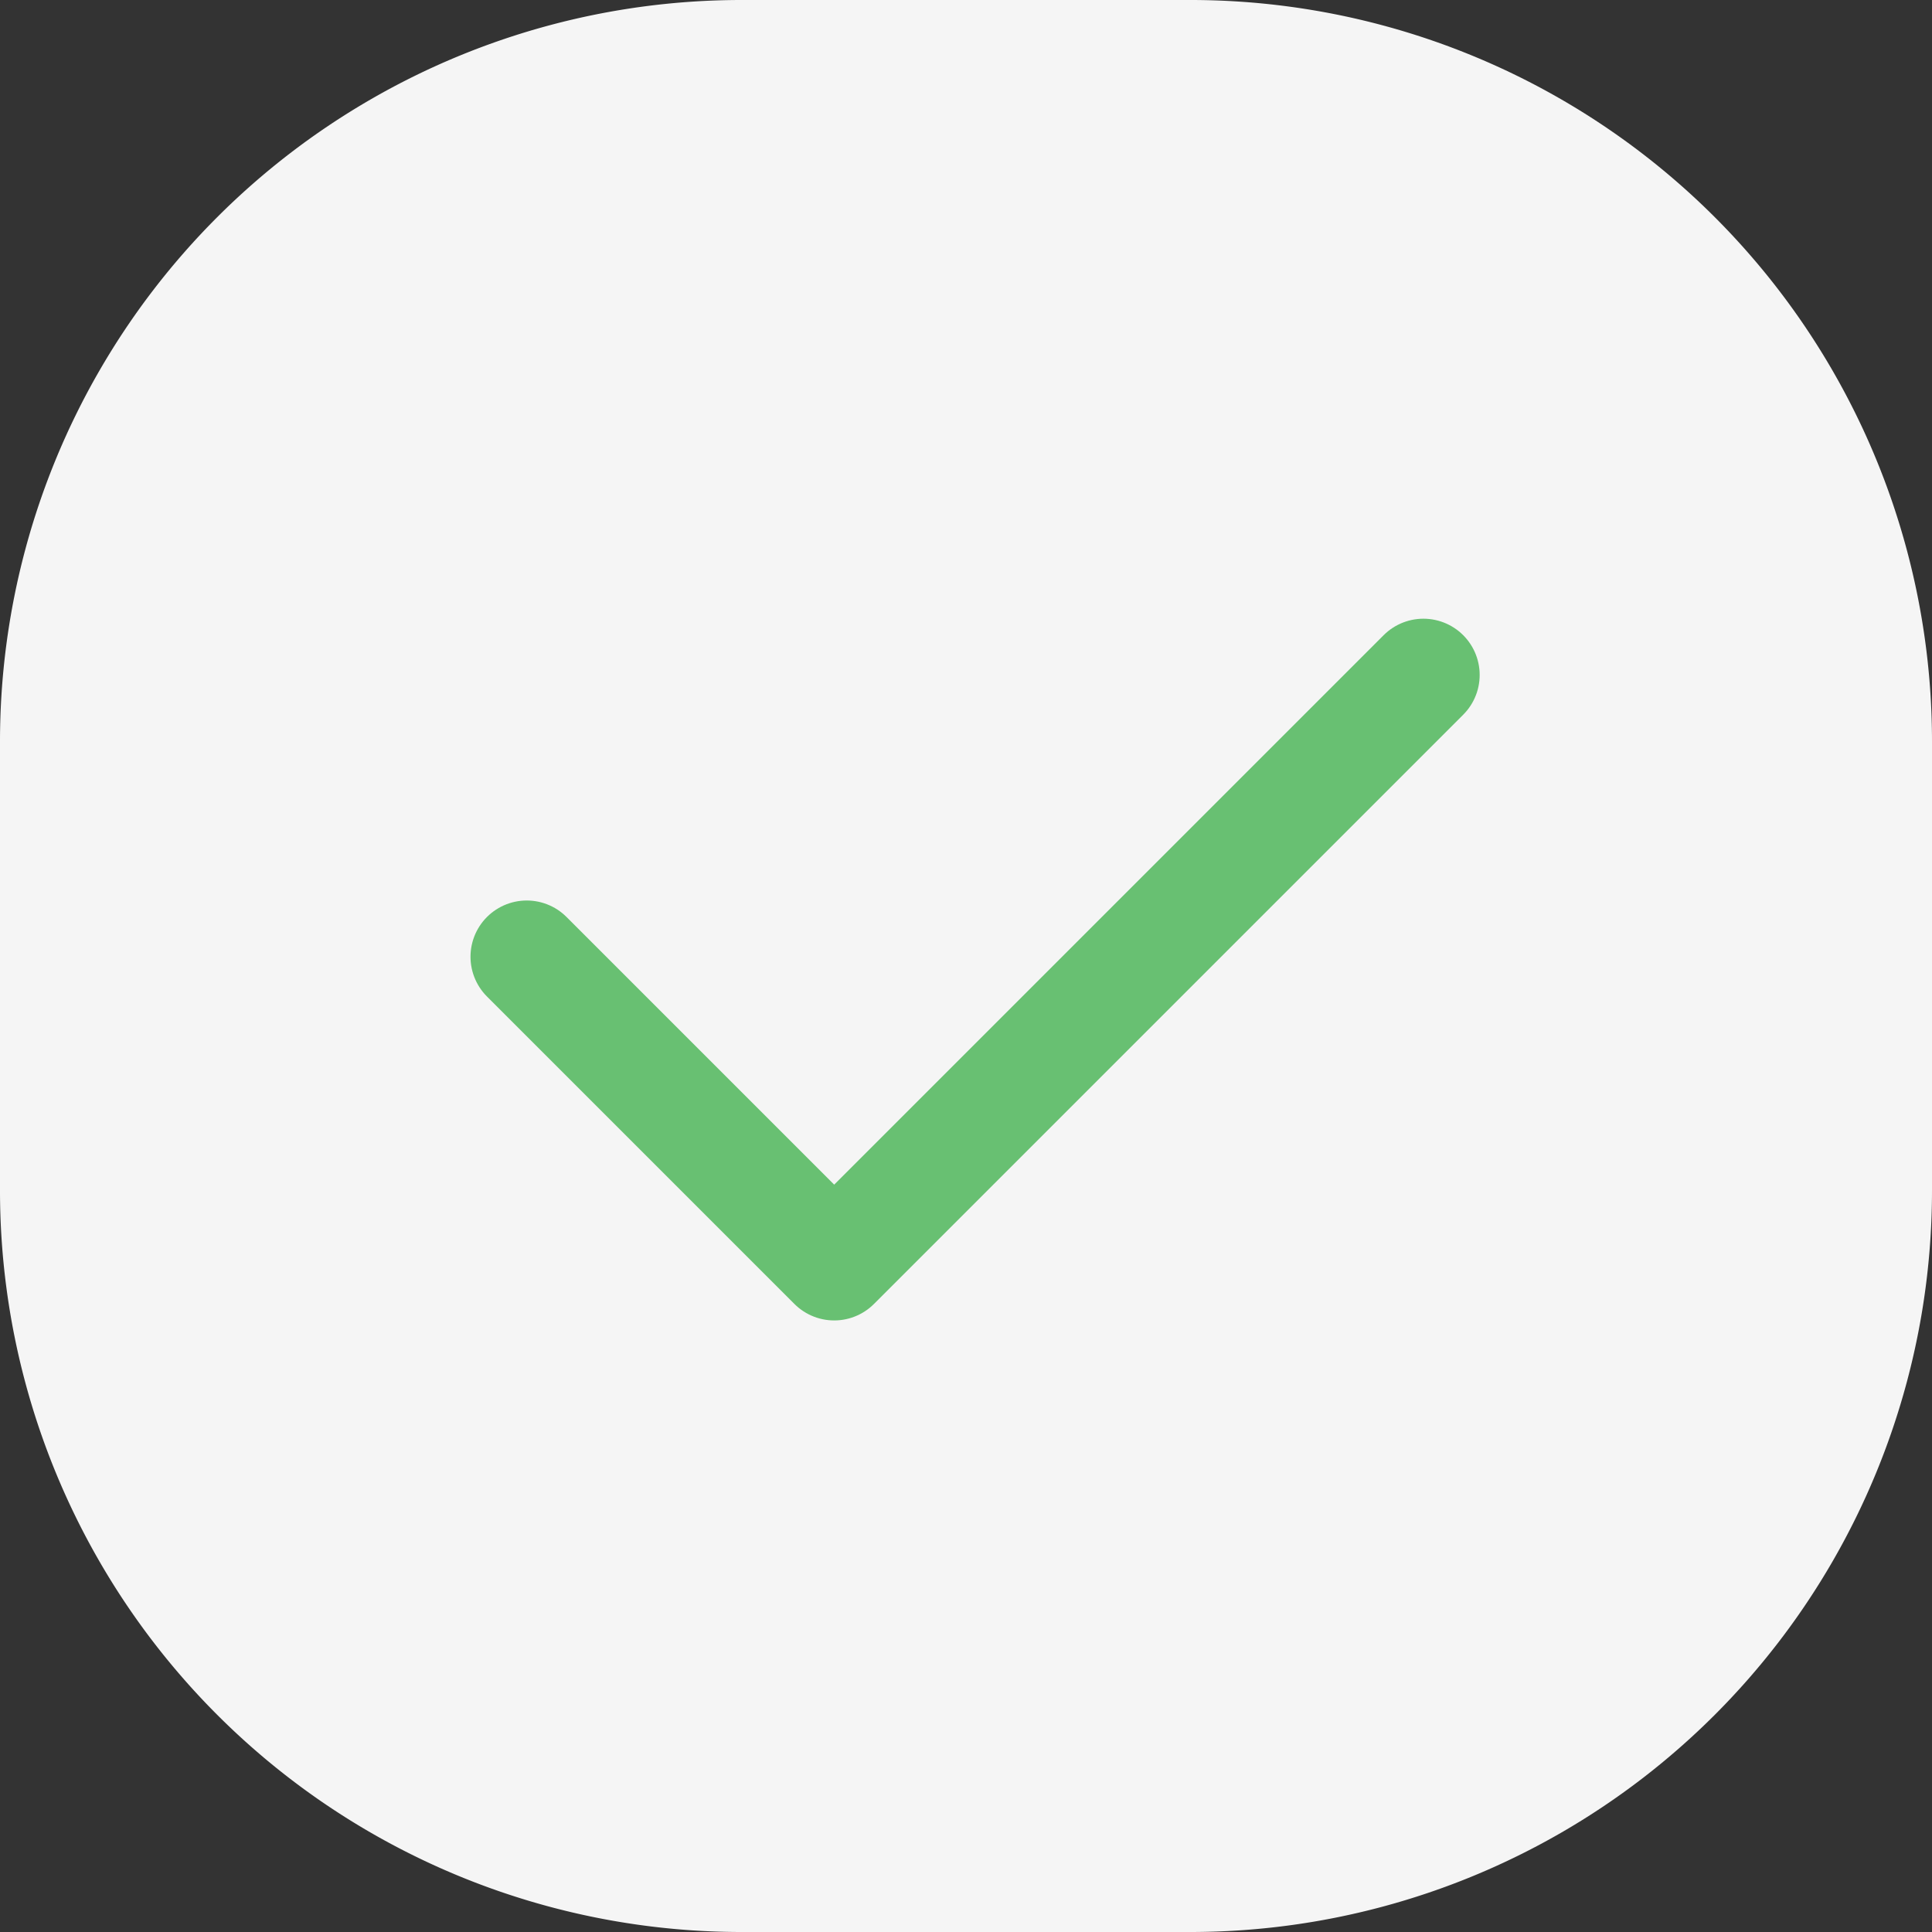
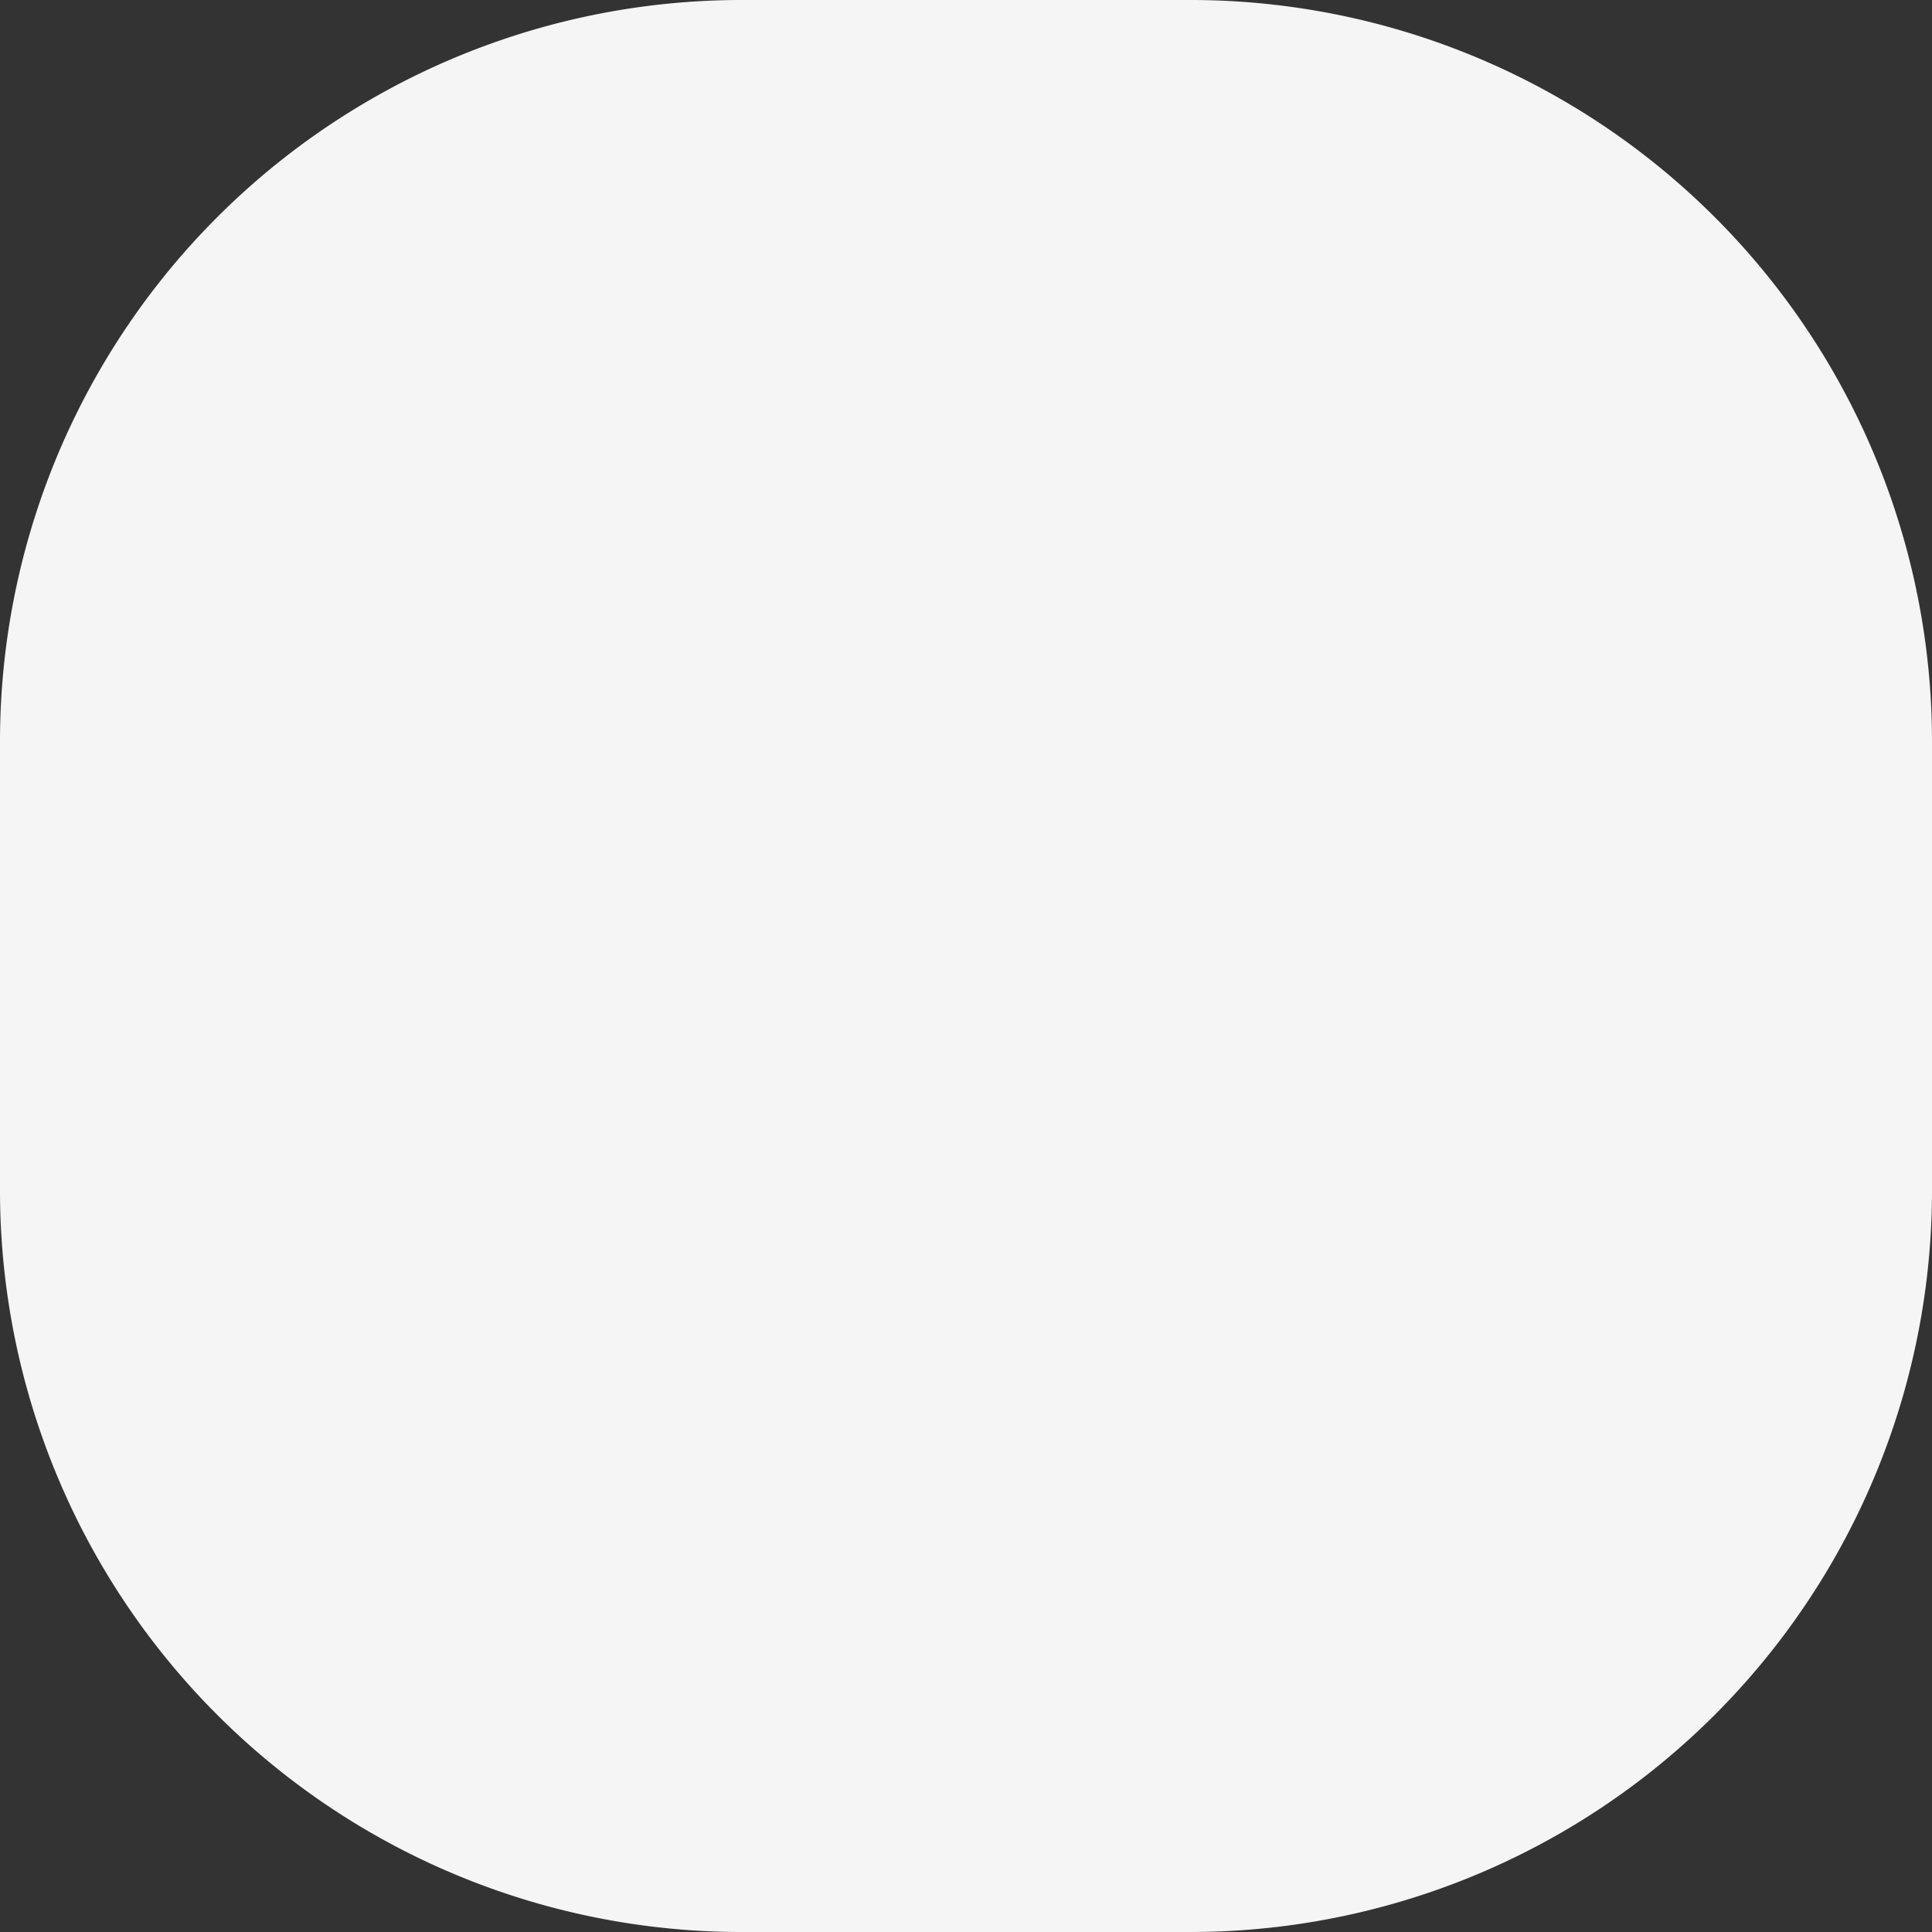
<svg xmlns="http://www.w3.org/2000/svg" width="34.349" height="34.349" viewBox="0 0 34.349 34.349">
  <rect x="0" y="0" width="34.349" height="34.349" fill="#333333" stroke="none" />
  <g id="Group_14515" data-name="Group 14515" transform="translate(-163.889 -2275)">
    <path id="Path_7278" data-name="Path 7278" d="M13.184,0h7.98A13.184,13.184,0,0,1,34.349,13.184v7.98A13.184,13.184,0,0,1,21.164,34.349h-7.98A13.184,13.184,0,0,1,0,21.164v-7.98A13.184,13.184,0,0,1,13.184,0Z" transform="translate(163.889 2275)" fill="#f5f5f5" />
    <g id="Group_14284" data-name="Group 14284" transform="translate(161.022 2270.014)">
      <g id="Group_14285" data-name="Group 14285" transform="translate(12.232 16.986)">
-         <path id="Path_10902" data-name="Path 10902" d="M12.187,23.64l5.466,5.466L28.129,18.63" transform="translate(-12.187 -18.63)" fill="none" stroke="#68c072" stroke-linecap="round" stroke-linejoin="round" stroke-width="2" />
-       </g>
+         </g>
    </g>
  </g>
</svg>